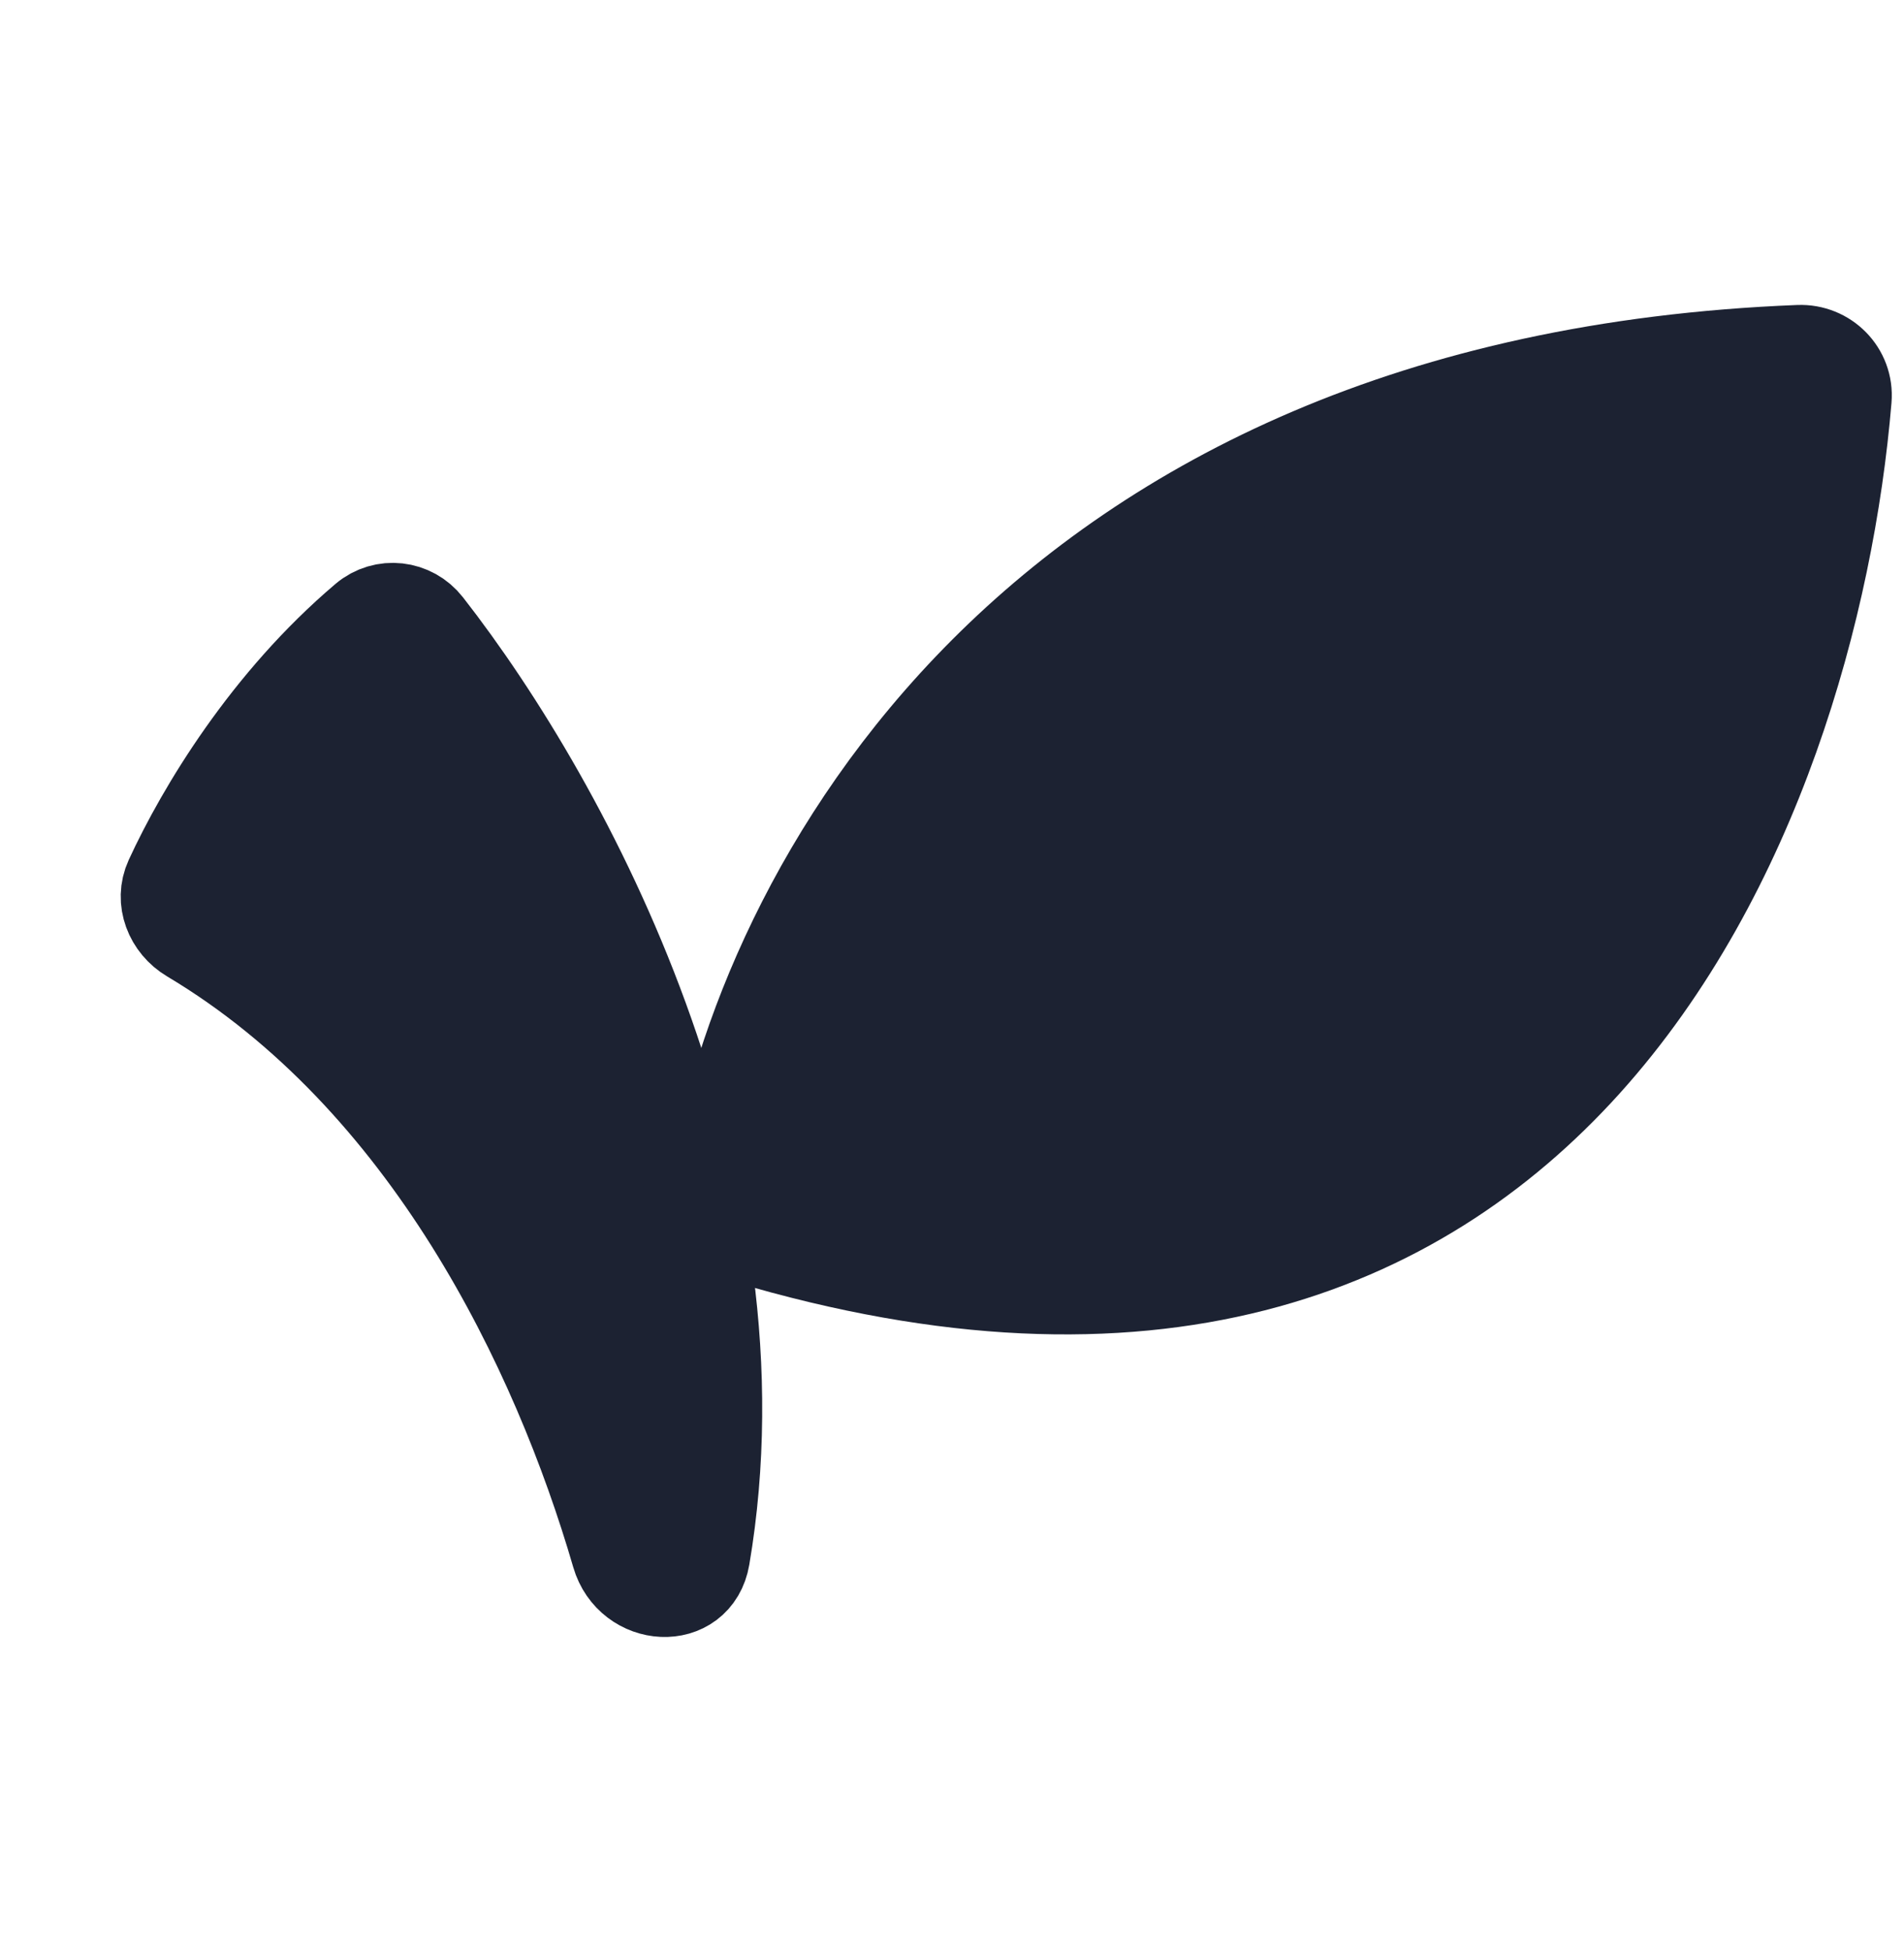
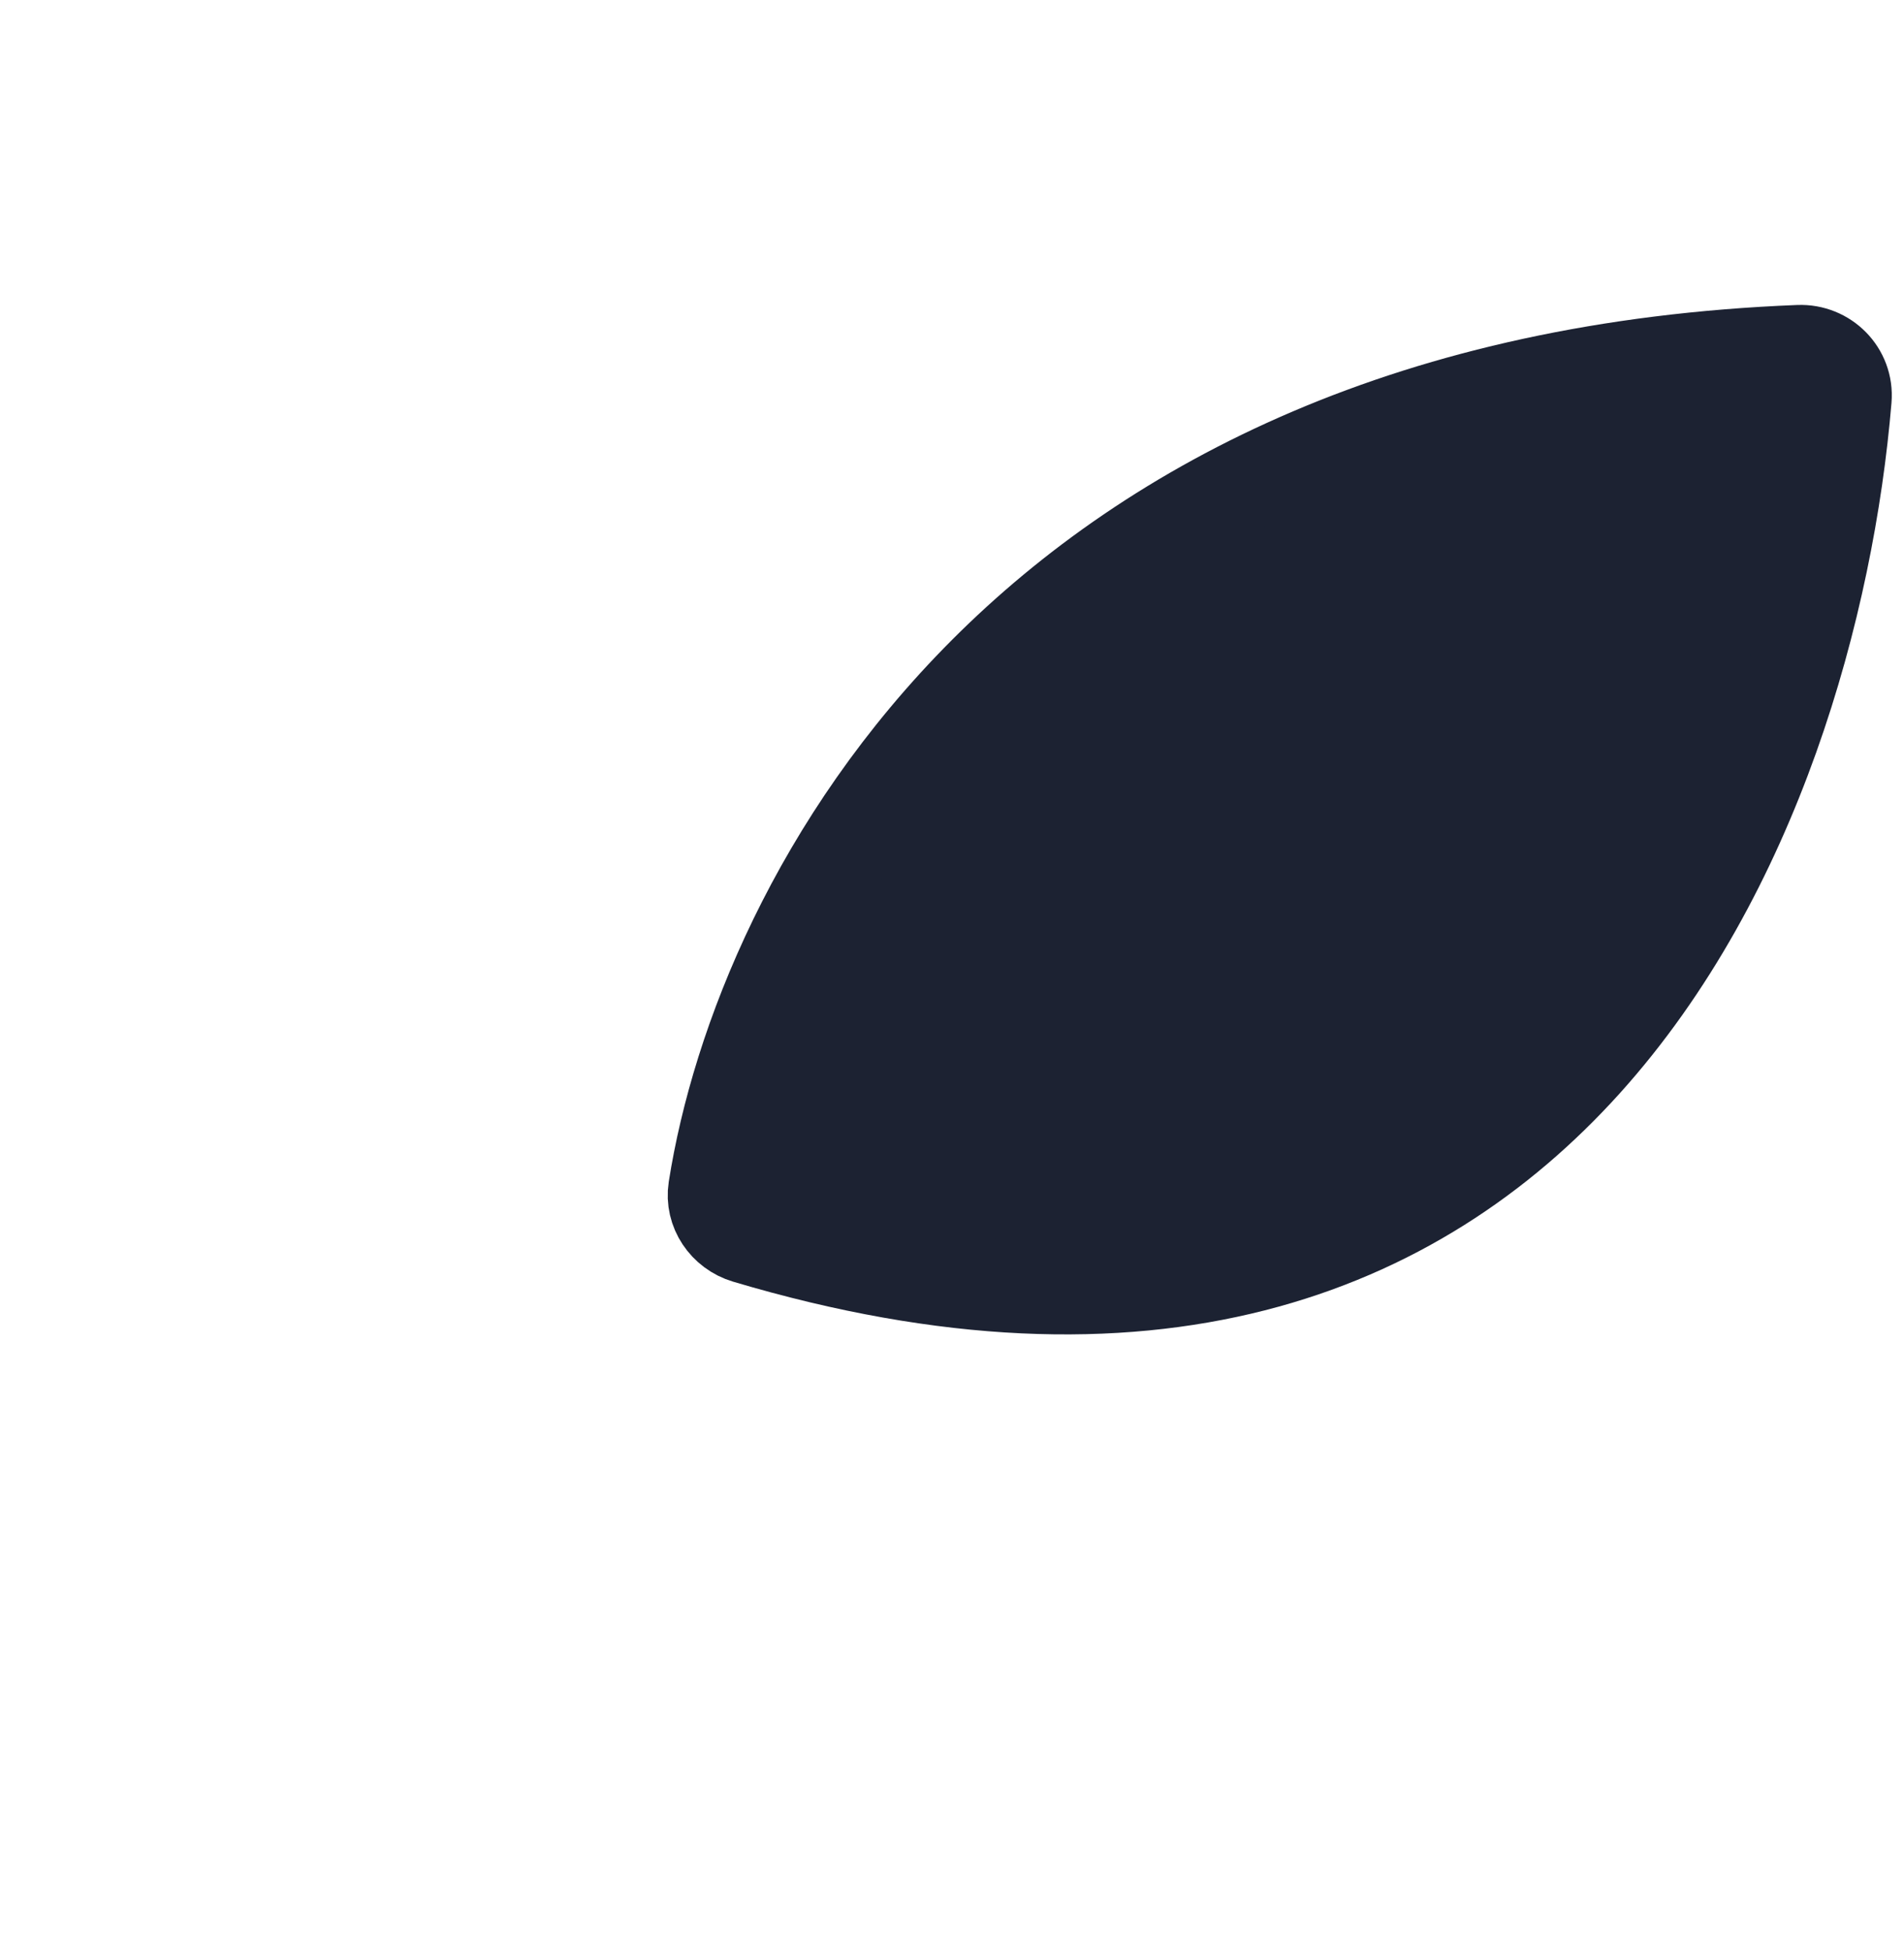
<svg xmlns="http://www.w3.org/2000/svg" width="41" height="42" viewBox="0 0 41 42" fill="none">
  <path d="M38.737 7.565C22.16 8.218 16.374 19.326 15.389 25.594C15.317 26.058 15.618 26.497 16.069 26.632C33.434 31.807 38.994 17.434 39.734 8.589C39.782 8.017 39.31 7.542 38.737 7.565Z" fill="#1C2232" stroke="#1C2232" stroke-width="2" />
-   <path d="M15.149 33.518C16.523 25.429 12.236 17.386 9.182 13.475C8.86 13.063 8.271 12.995 7.872 13.332C5.768 15.115 4.366 17.442 3.681 18.929C3.472 19.384 3.681 19.905 4.111 20.161C9.215 23.204 12.015 29.028 13.304 33.458C13.591 34.447 14.977 34.533 15.149 33.518Z" fill="#1C2232" stroke="#1C2232" stroke-width="2" />
</svg>